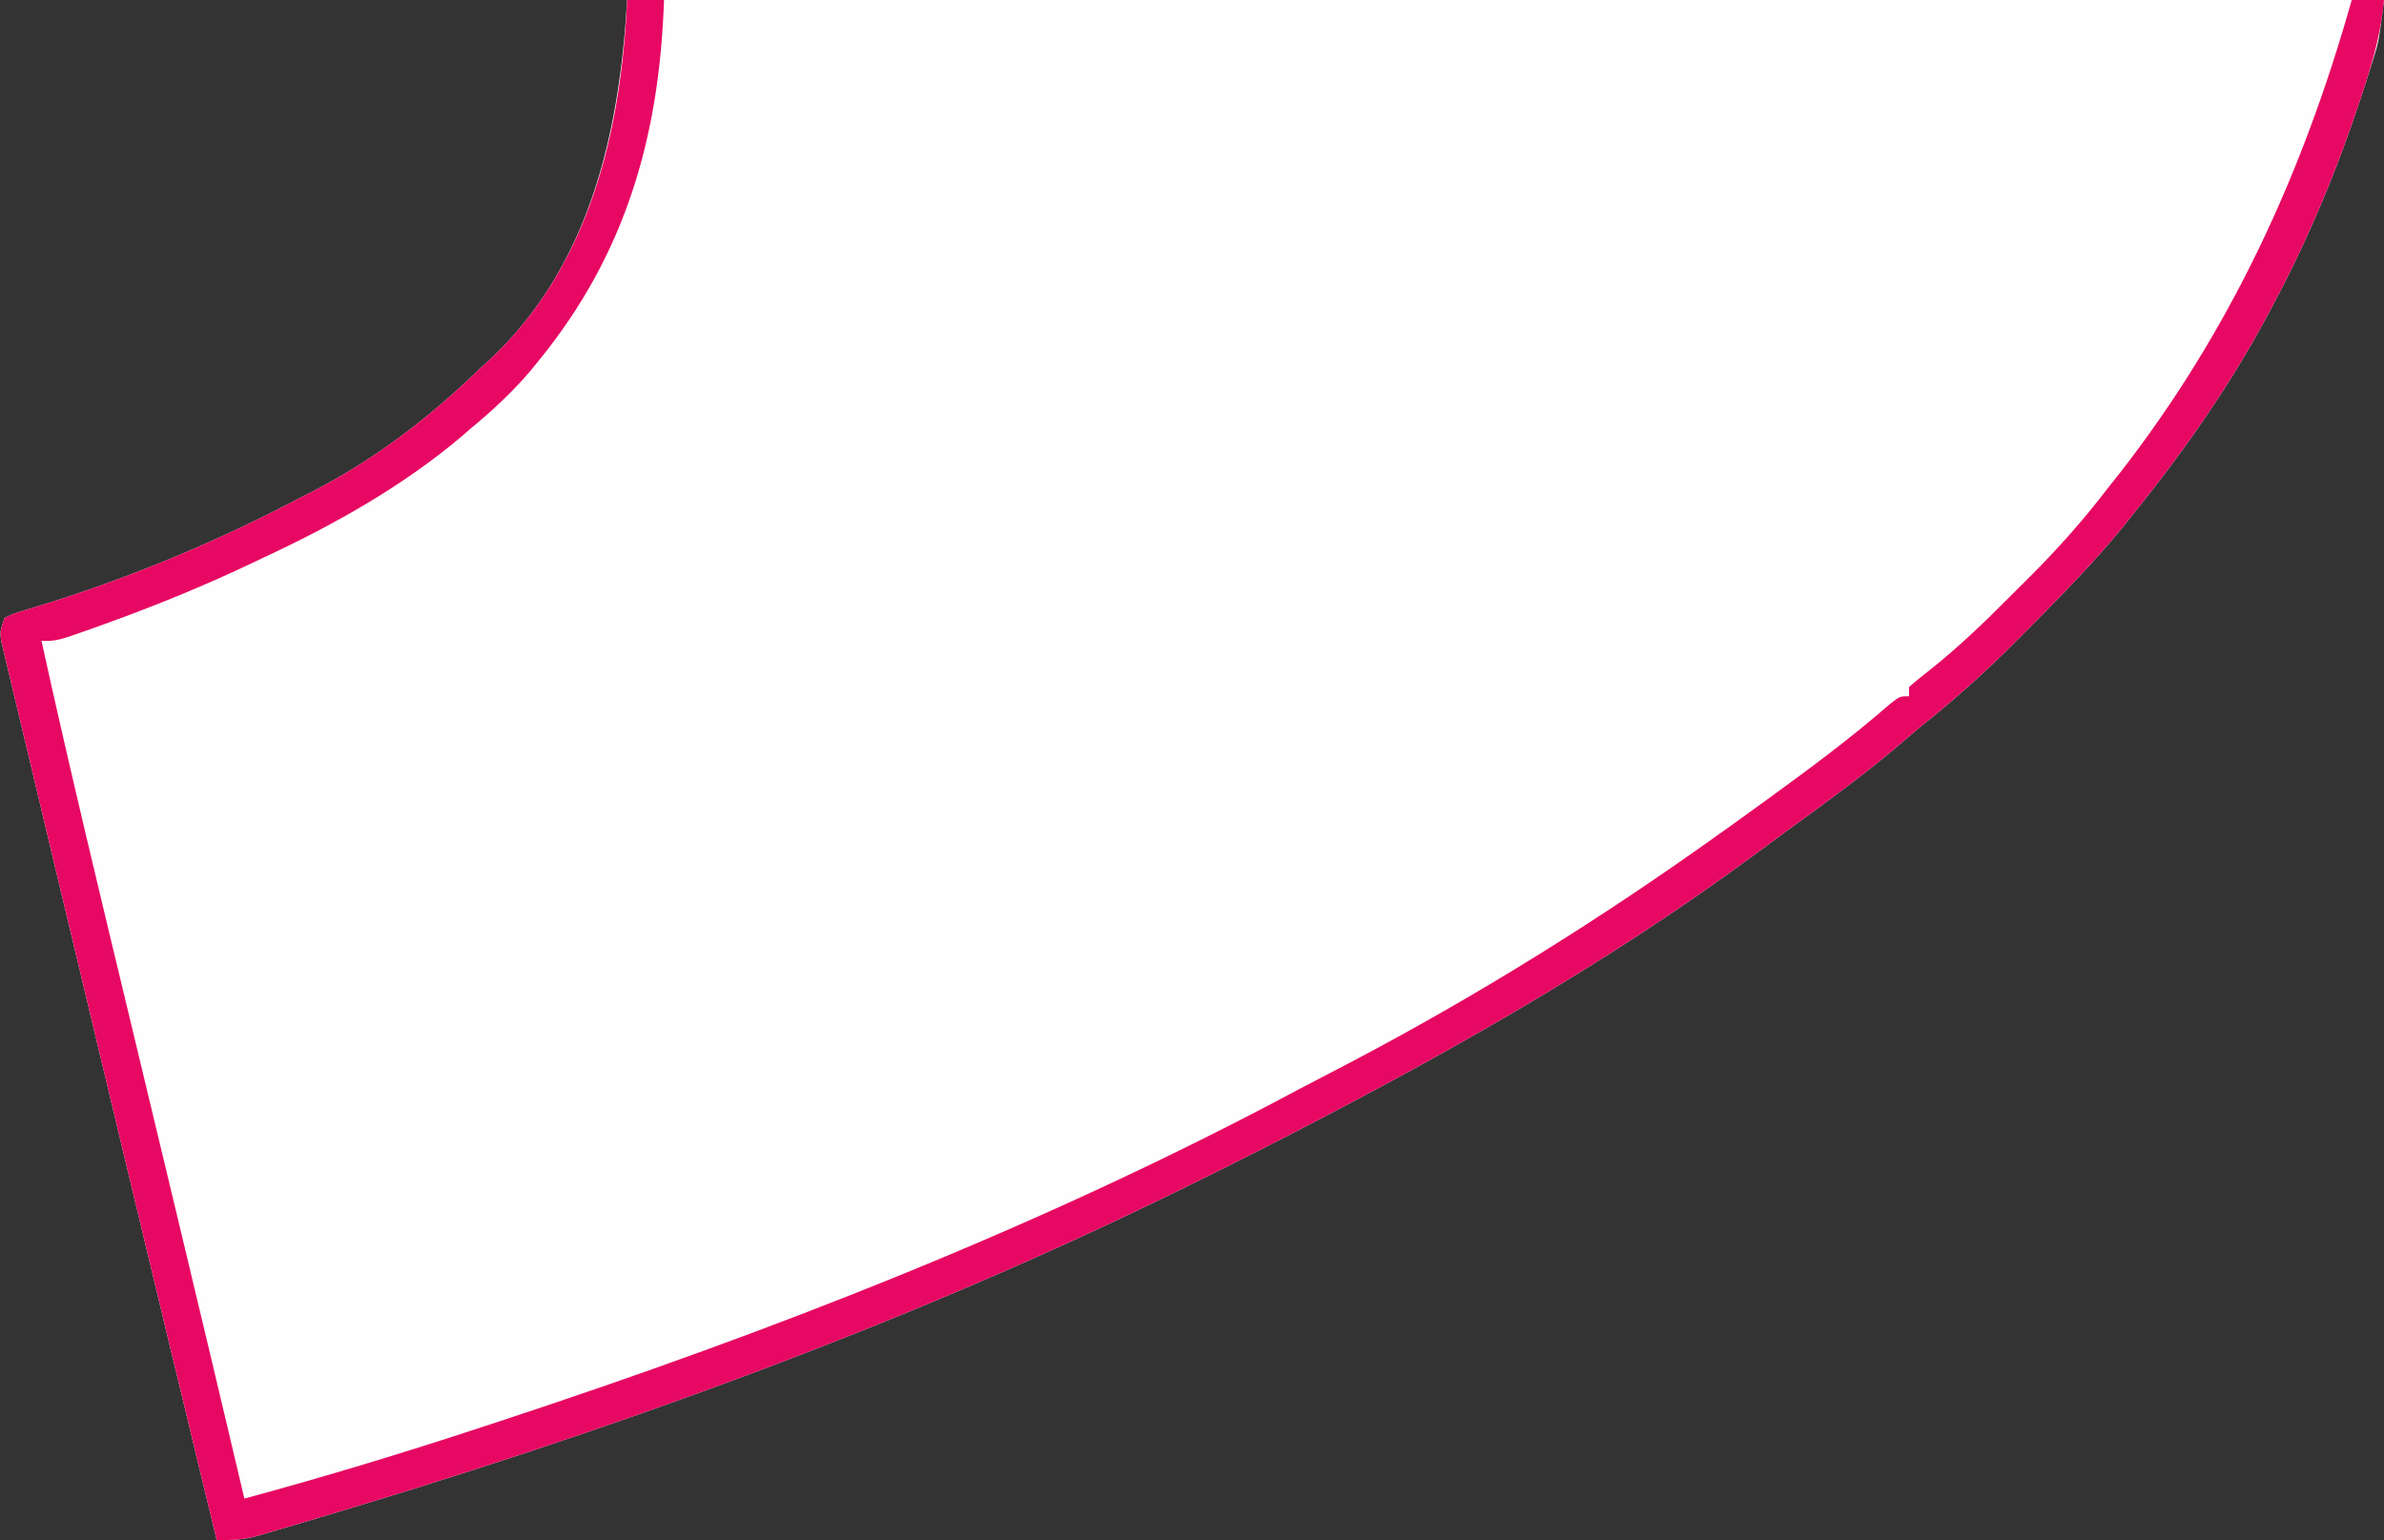
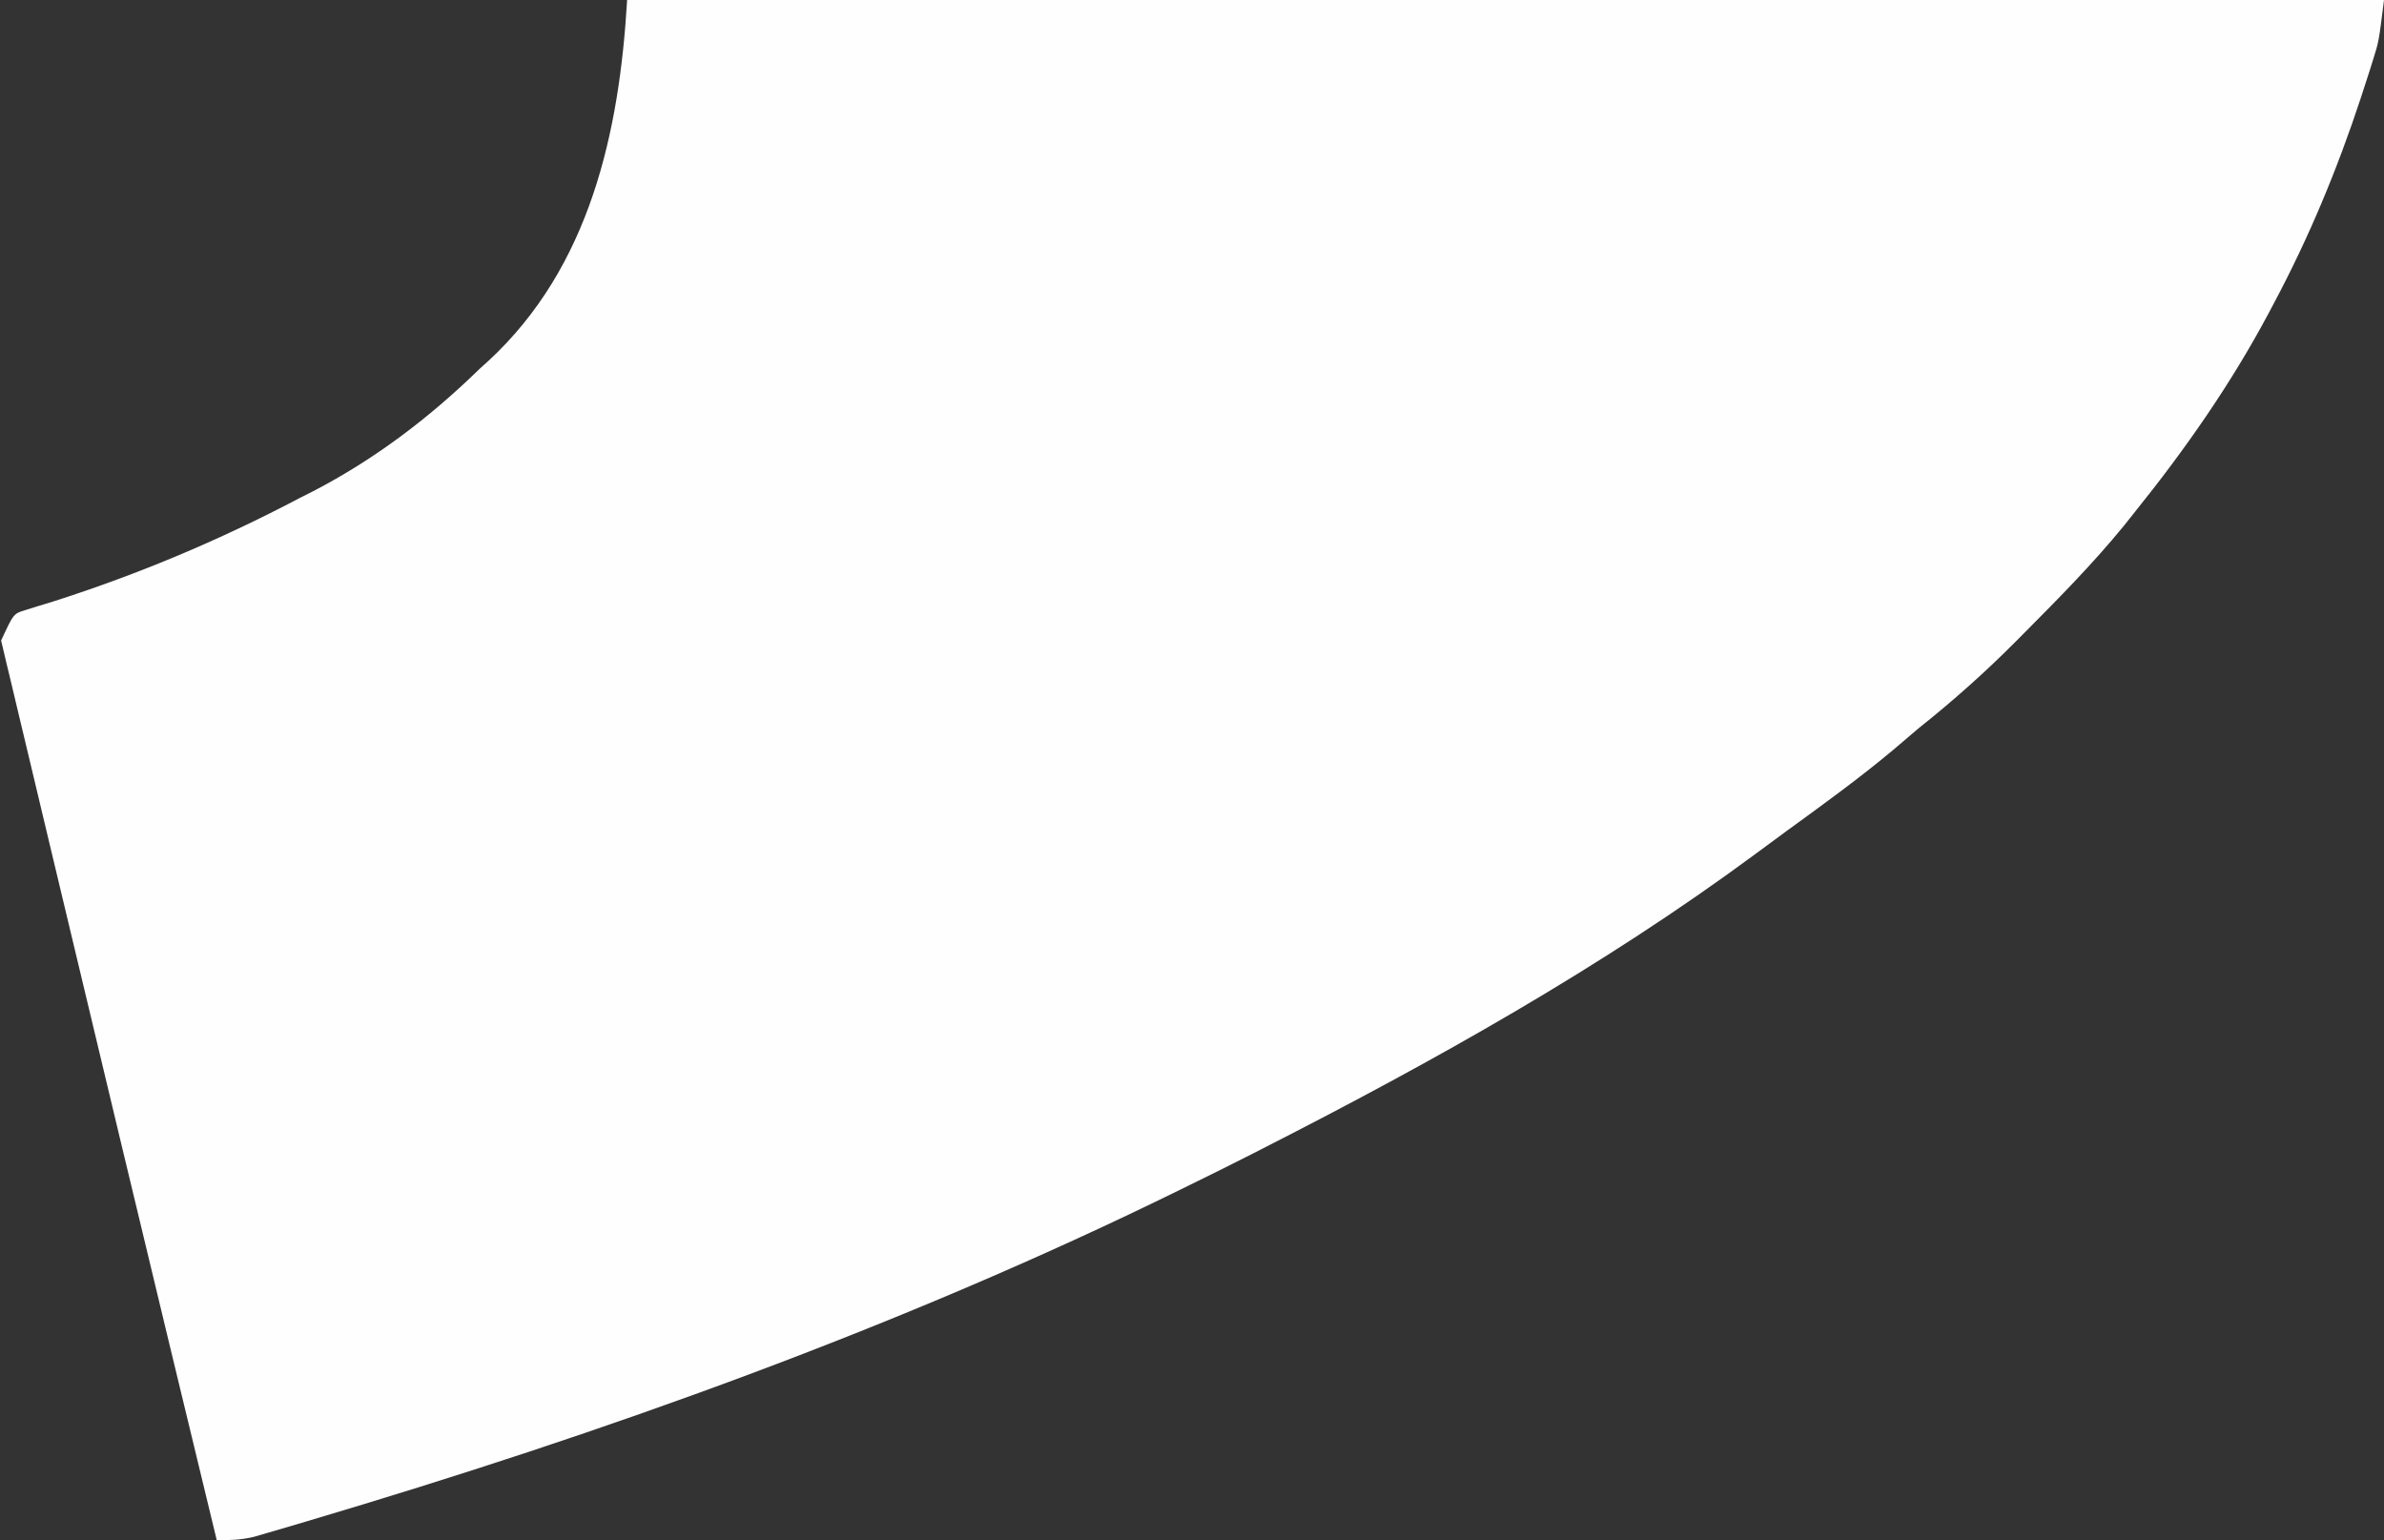
<svg xmlns="http://www.w3.org/2000/svg" version="1.1" width="517" height="334">
  <rect width="100%" height="100%" fill="#333333" stroke="none" />
-   <path d="M0 0 C125.73 0 251.46 0 381 0 C379.873 9.017 379.873 9.017 378.652 12.891 C378.381 13.755 378.11 14.619 377.83 15.509 C377.388 16.866 377.388 16.866 376.938 18.25 C376.628 19.207 376.319 20.165 376 21.151 C370.892 36.67 364.699 51.59 357 66 C356.654 66.654 356.307 67.308 355.95 67.982 C347.772 83.321 337.884 97.466 327 111 C325.788 112.522 325.788 112.522 324.551 114.074 C317.84 122.285 310.409 129.802 302.938 137.312 C302.431 137.824 301.924 138.336 301.402 138.864 C294.605 145.715 287.564 151.987 280 158 C278.164 159.559 276.33 161.121 274.5 162.688 C267.067 168.892 259.248 174.558 251.414 180.242 C249.152 181.889 246.902 183.553 244.656 185.223 C211.365 209.829 174.822 230.225 138 249 C136.87 249.577 136.87 249.577 135.717 250.167 C131.165 252.487 126.589 254.755 122 257 C120.801 257.59 120.801 257.59 119.578 258.192 C59.172 287.841 -5.044 310.836 -69.5 329.938 C-70.573 330.258 -70.573 330.258 -71.668 330.585 C-73.662 331.178 -75.658 331.761 -77.656 332.34 C-79.324 332.825 -79.324 332.825 -81.025 333.32 C-83.823 333.96 -86.15 334.052 -89 334 C-95.701 306.342 -102.363 278.674 -109 251 C-109.289 249.795 -109.578 248.589 -109.876 247.347 C-113.609 231.781 -117.333 216.212 -121.04 200.639 C-122.581 194.166 -124.125 187.693 -125.675 181.222 C-127.148 175.072 -128.614 168.92 -130.073 162.767 C-130.617 160.478 -131.164 158.19 -131.714 155.902 C-132.468 152.766 -133.211 149.627 -133.952 146.488 C-134.177 145.563 -134.402 144.638 -134.633 143.685 C-134.83 142.842 -135.027 141.999 -135.23 141.13 C-135.404 140.4 -135.578 139.67 -135.757 138.918 C-136 137 -136 137 -135 134 C-133.064 133.084 -133.064 133.084 -130.496 132.309 C-129.54 132.009 -128.583 131.709 -127.598 131.4 C-126.033 130.924 -126.033 130.924 -124.438 130.438 C-105.938 124.534 -88.175 117.053 -71 108 C-70.058 107.524 -69.115 107.049 -68.145 106.559 C-54.665 99.57 -42.834 90.567 -32 80 C-31.359 79.421 -30.719 78.842 -30.059 78.246 C-8.034 57.856 -1.687 28.685 0 0 Z " fill="#FEFEFE" transform="translate(136,0)" />
-   <path d="M0 0 C2.64 0 5.28 0 8 0 C7.014 29.376 -0.226 54.94 -19 78 C-19.608 78.75 -20.217 79.5 -20.844 80.273 C-24.837 85.011 -29.236 89.051 -34 93 C-35.021 93.888 -35.021 93.888 -36.062 94.793 C-48.925 105.624 -63.809 113.927 -79 121 C-80.106 121.527 -80.106 121.527 -81.234 122.064 C-91.487 126.941 -101.885 131.201 -112.562 135.062 C-114.196 135.654 -114.196 135.654 -115.863 136.258 C-123.608 139 -123.608 139 -127 139 C-120.893 166.821 -114.184 194.499 -107.534 222.194 C-104.906 233.138 -102.282 244.084 -99.658 255.029 C-99.061 257.522 -98.463 260.016 -97.865 262.509 C-92.871 283.33 -87.914 304.16 -83 325 C-65.606 320.29 -48.427 315.077 -31.312 309.438 C-30.122 309.046 -28.931 308.655 -27.704 308.252 C31.665 288.724 90.508 265.759 145.679 236.232 C147.966 235.018 150.264 233.826 152.566 232.641 C179.759 218.609 205.962 202.578 231 185 C231.928 184.349 231.928 184.349 232.875 183.686 C236.943 180.826 240.977 177.922 245 175 C245.743 174.462 246.486 173.925 247.251 173.371 C256.372 166.757 265.354 160.105 273.848 152.695 C276 151 276 151 278 151 C278 150.34 278 149.68 278 149 C279.531 147.65 281.124 146.37 282.738 145.121 C288.756 140.302 294.219 135.087 299.644 129.616 C301.19 128.06 302.746 126.515 304.303 124.971 C310.311 118.971 315.842 112.755 321 106 C321.871 104.901 322.743 103.803 323.617 102.707 C347.737 71.786 363.405 37.607 374 0 C376.31 0 378.62 0 381 0 C380.412 6.404 378.926 12.145 376.938 18.25 C376.628 19.207 376.319 20.165 376 21.151 C370.892 36.67 364.699 51.59 357 66 C356.654 66.654 356.307 67.308 355.95 67.982 C347.772 83.321 337.884 97.466 327 111 C325.788 112.522 325.788 112.522 324.551 114.074 C317.84 122.285 310.409 129.802 302.938 137.312 C302.431 137.824 301.924 138.336 301.402 138.864 C294.605 145.715 287.564 151.987 280 158 C278.164 159.559 276.33 161.121 274.5 162.688 C267.067 168.892 259.248 174.558 251.414 180.242 C249.152 181.889 246.902 183.553 244.656 185.223 C211.365 209.829 174.822 230.225 138 249 C136.87 249.577 136.87 249.577 135.717 250.167 C131.165 252.487 126.589 254.755 122 257 C120.801 257.59 120.801 257.59 119.578 258.192 C59.172 287.841 -5.044 310.836 -69.5 329.938 C-70.573 330.258 -70.573 330.258 -71.668 330.585 C-73.662 331.178 -75.658 331.761 -77.656 332.34 C-79.324 332.825 -79.324 332.825 -81.025 333.32 C-83.823 333.96 -86.15 334.052 -89 334 C-95.701 306.342 -102.363 278.674 -109 251 C-109.289 249.795 -109.578 248.589 -109.876 247.347 C-113.609 231.781 -117.333 216.212 -121.04 200.639 C-122.581 194.166 -124.125 187.693 -125.675 181.222 C-127.148 175.072 -128.614 168.92 -130.073 162.767 C-130.617 160.478 -131.164 158.19 -131.714 155.902 C-132.468 152.766 -133.211 149.627 -133.952 146.488 C-134.177 145.563 -134.402 144.638 -134.633 143.685 C-134.83 142.842 -135.027 141.999 -135.23 141.13 C-135.404 140.4 -135.578 139.67 -135.757 138.918 C-136 137 -136 137 -135 134 C-133.064 133.084 -133.064 133.084 -130.496 132.309 C-129.54 132.009 -128.583 131.709 -127.598 131.4 C-126.033 130.924 -126.033 130.924 -124.438 130.438 C-105.938 124.534 -88.175 117.053 -71 108 C-70.058 107.524 -69.115 107.049 -68.145 106.559 C-54.665 99.57 -42.834 90.567 -32 80 C-31.359 79.421 -30.719 78.842 -30.059 78.246 C-8.189 58.001 -1.287 28.578 0 0 Z " fill="#E70863" transform="translate(136,0)" />
+   <path d="M0 0 C125.73 0 251.46 0 381 0 C379.873 9.017 379.873 9.017 378.652 12.891 C378.381 13.755 378.11 14.619 377.83 15.509 C377.388 16.866 377.388 16.866 376.938 18.25 C376.628 19.207 376.319 20.165 376 21.151 C370.892 36.67 364.699 51.59 357 66 C356.654 66.654 356.307 67.308 355.95 67.982 C347.772 83.321 337.884 97.466 327 111 C325.788 112.522 325.788 112.522 324.551 114.074 C317.84 122.285 310.409 129.802 302.938 137.312 C302.431 137.824 301.924 138.336 301.402 138.864 C294.605 145.715 287.564 151.987 280 158 C278.164 159.559 276.33 161.121 274.5 162.688 C267.067 168.892 259.248 174.558 251.414 180.242 C249.152 181.889 246.902 183.553 244.656 185.223 C211.365 209.829 174.822 230.225 138 249 C136.87 249.577 136.87 249.577 135.717 250.167 C131.165 252.487 126.589 254.755 122 257 C120.801 257.59 120.801 257.59 119.578 258.192 C59.172 287.841 -5.044 310.836 -69.5 329.938 C-70.573 330.258 -70.573 330.258 -71.668 330.585 C-73.662 331.178 -75.658 331.761 -77.656 332.34 C-79.324 332.825 -79.324 332.825 -81.025 333.32 C-83.823 333.96 -86.15 334.052 -89 334 C-95.701 306.342 -102.363 278.674 -109 251 C-109.289 249.795 -109.578 248.589 -109.876 247.347 C-113.609 231.781 -117.333 216.212 -121.04 200.639 C-122.581 194.166 -124.125 187.693 -125.675 181.222 C-127.148 175.072 -128.614 168.92 -130.073 162.767 C-130.617 160.478 -131.164 158.19 -131.714 155.902 C-132.468 152.766 -133.211 149.627 -133.952 146.488 C-134.177 145.563 -134.402 144.638 -134.633 143.685 C-134.83 142.842 -135.027 141.999 -135.23 141.13 C-135.404 140.4 -135.578 139.67 -135.757 138.918 C-133.064 133.084 -133.064 133.084 -130.496 132.309 C-129.54 132.009 -128.583 131.709 -127.598 131.4 C-126.033 130.924 -126.033 130.924 -124.438 130.438 C-105.938 124.534 -88.175 117.053 -71 108 C-70.058 107.524 -69.115 107.049 -68.145 106.559 C-54.665 99.57 -42.834 90.567 -32 80 C-31.359 79.421 -30.719 78.842 -30.059 78.246 C-8.034 57.856 -1.687 28.685 0 0 Z " fill="#FEFEFE" transform="translate(136,0)" />
</svg>